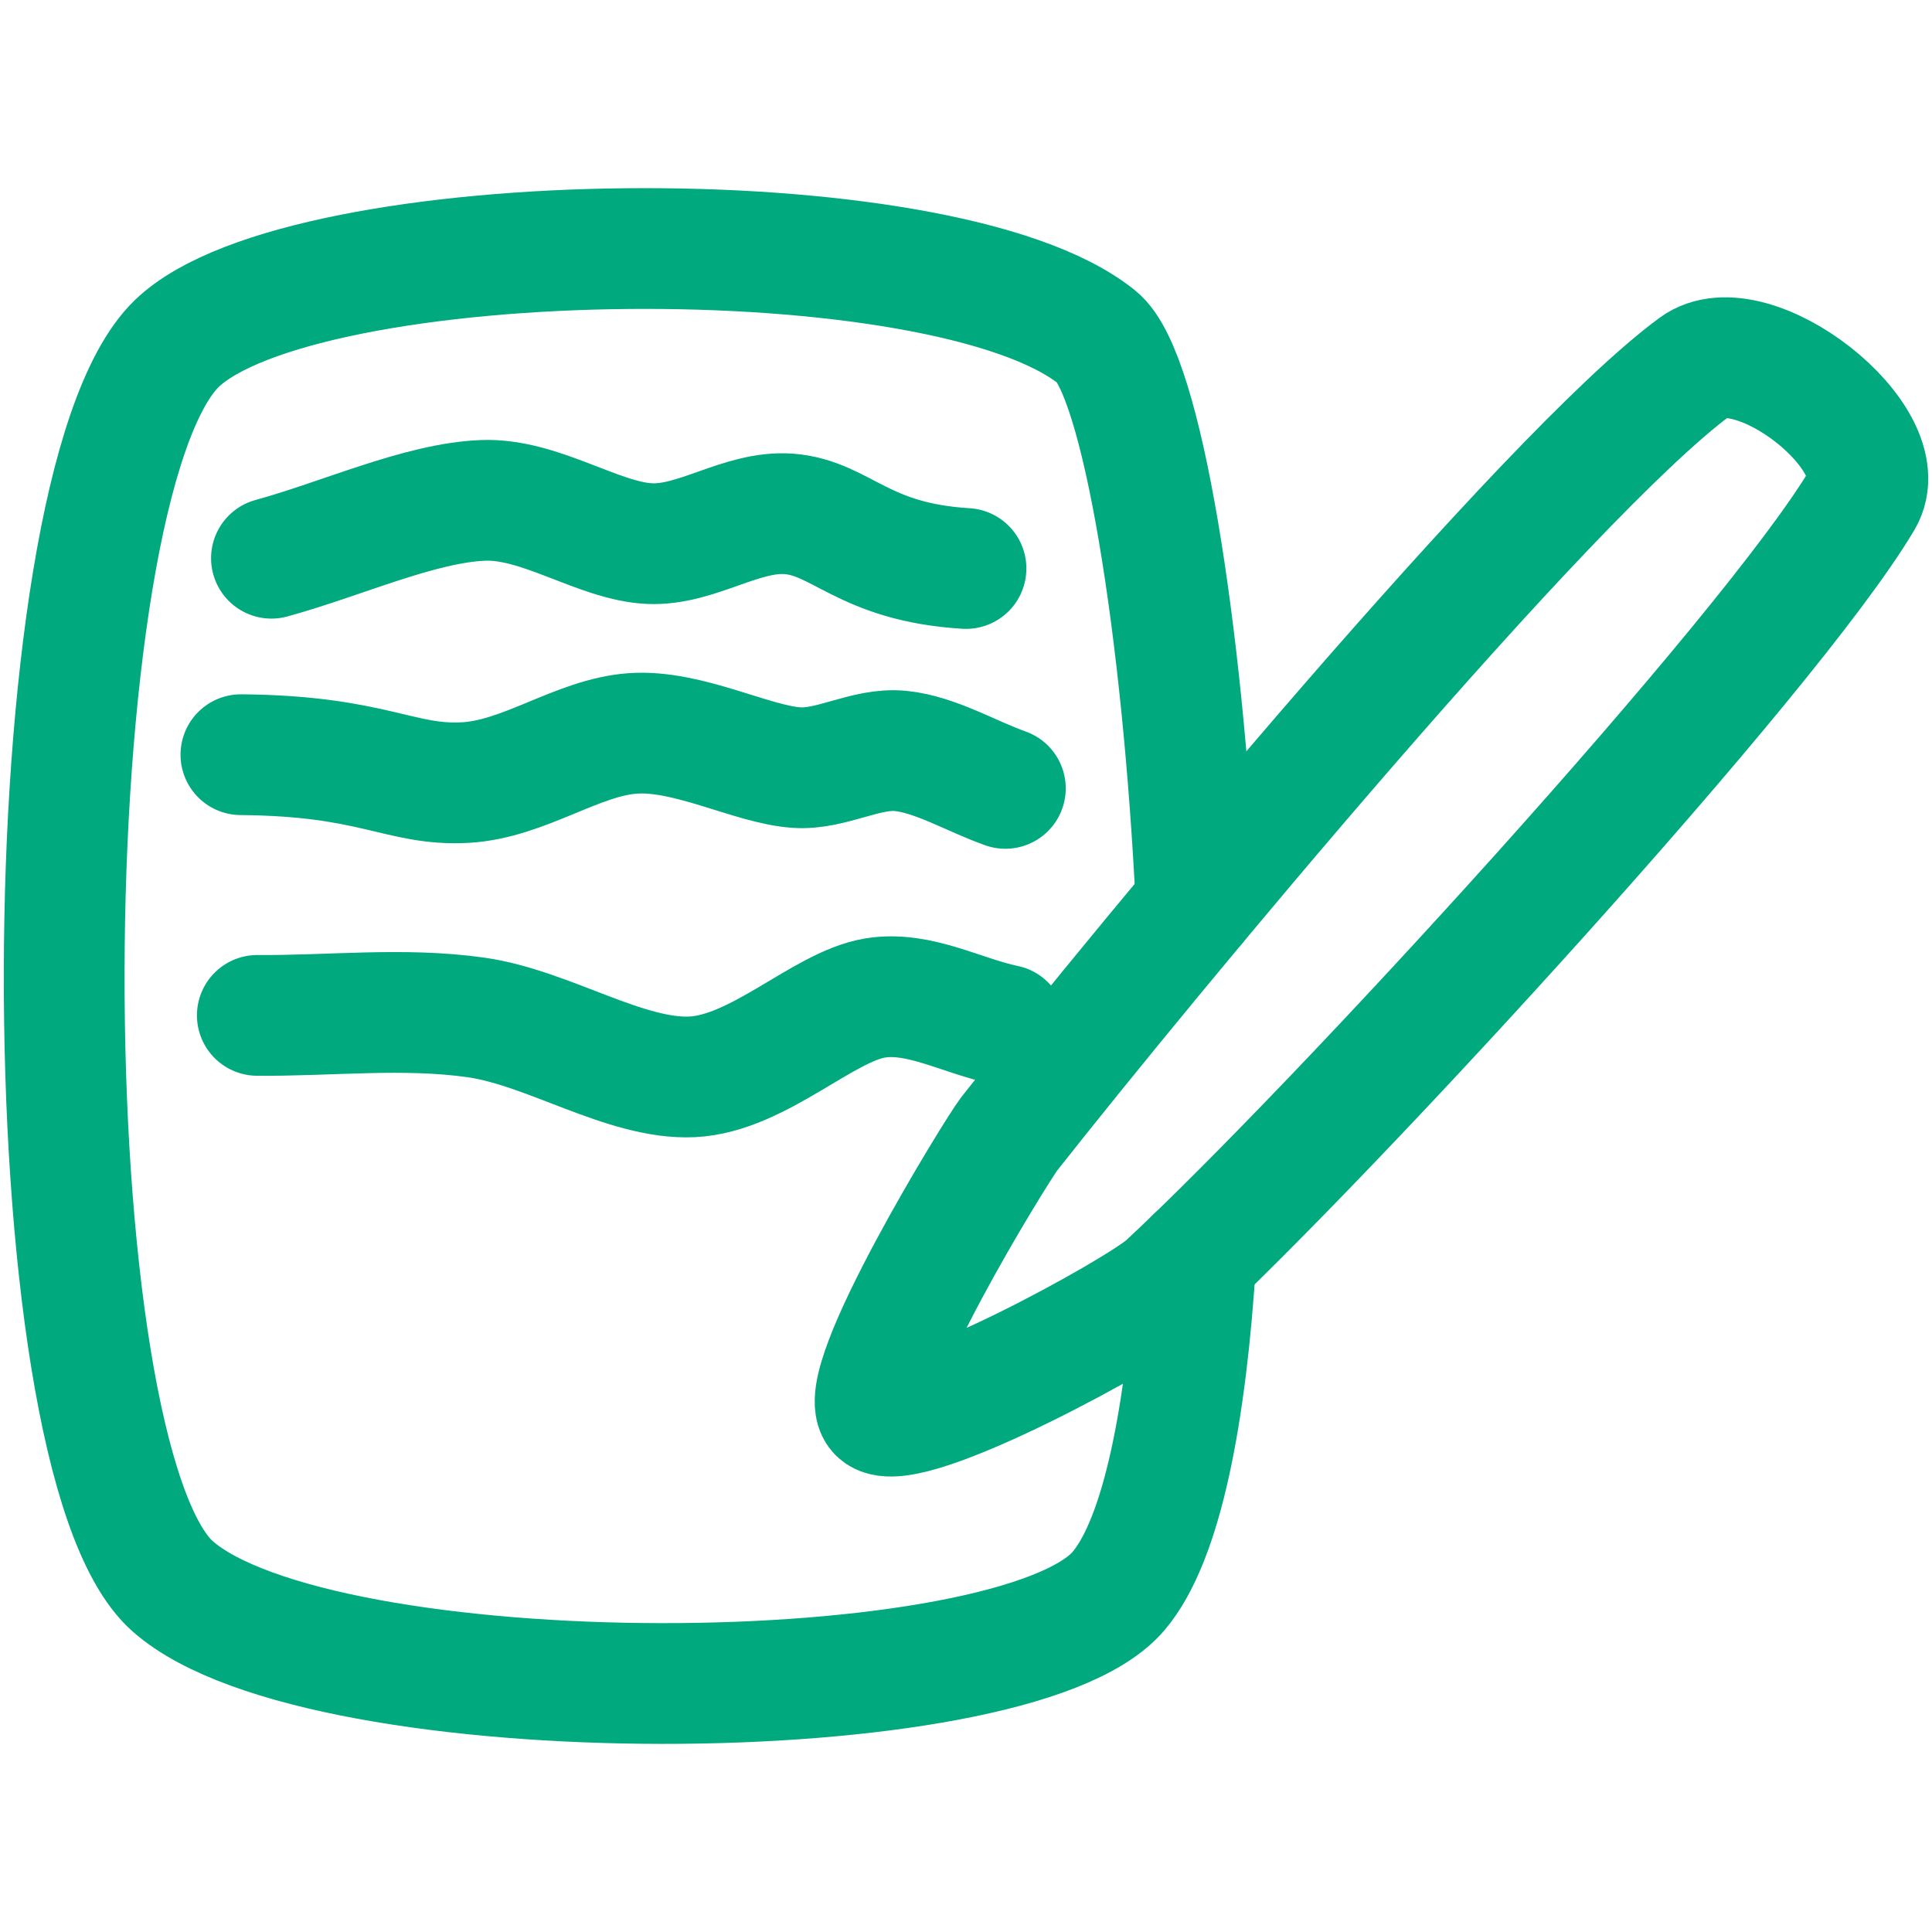
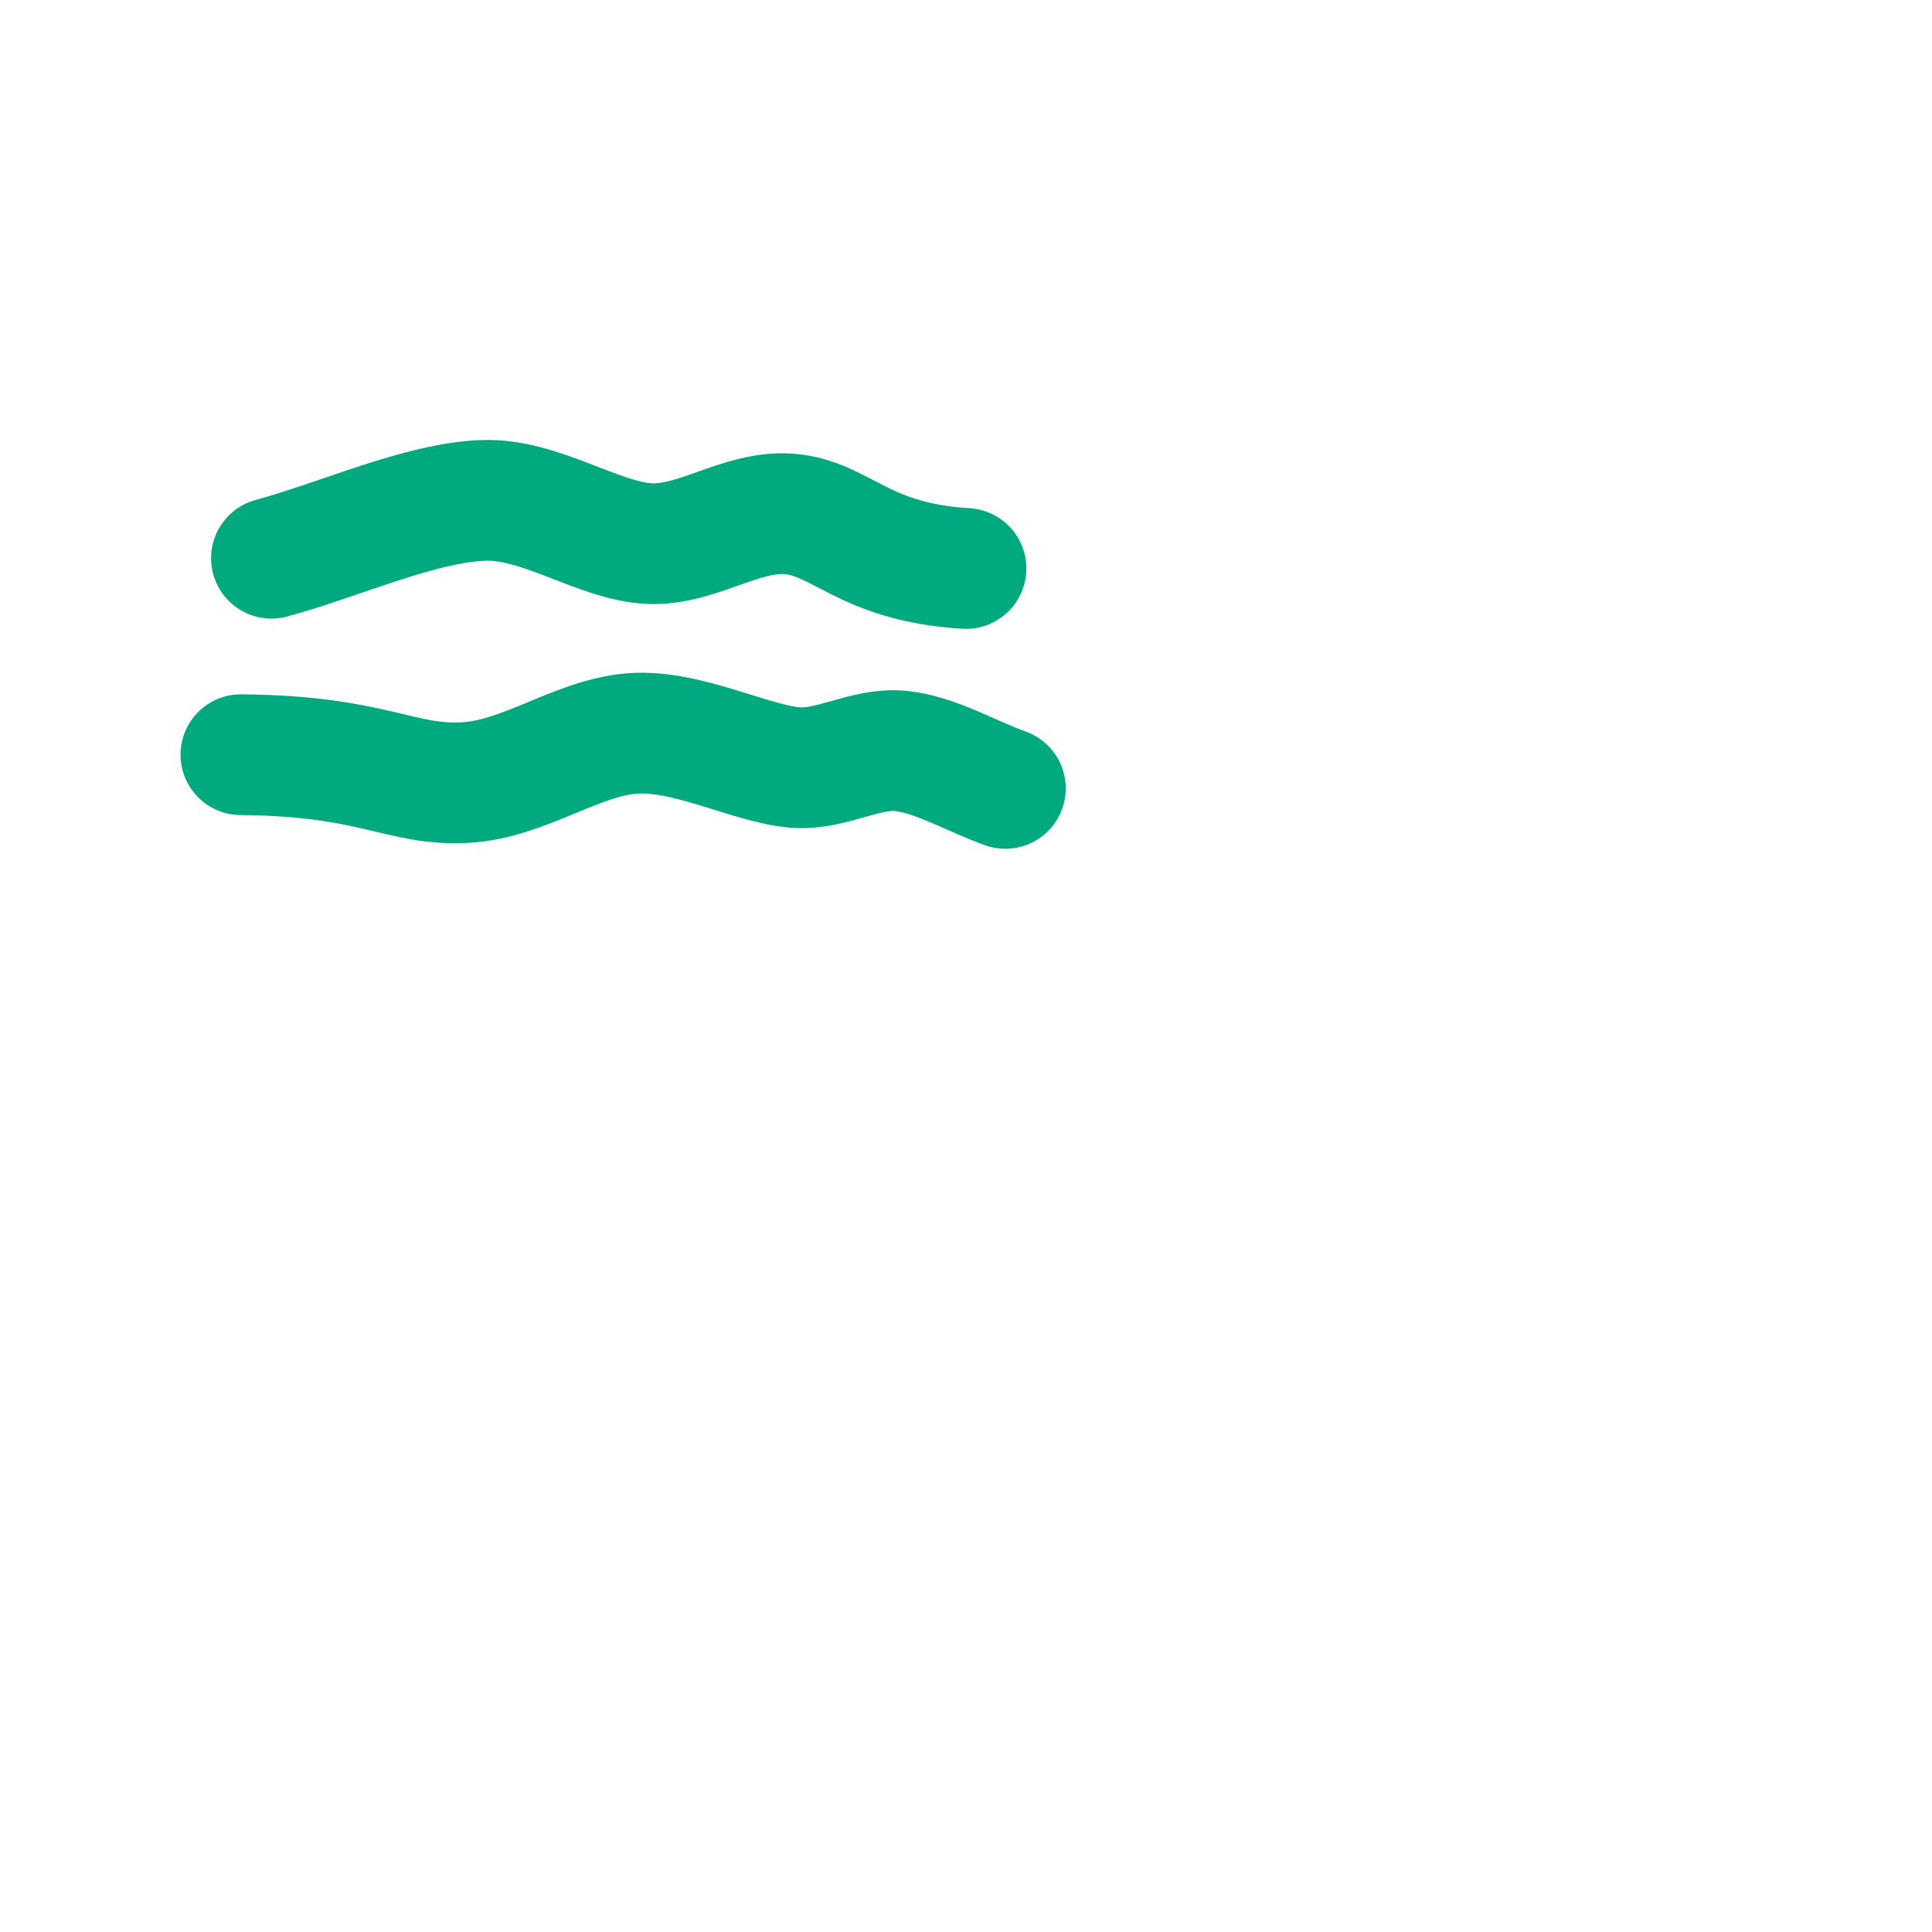
<svg xmlns="http://www.w3.org/2000/svg" width="100%" height="100%" viewBox="0 0 16 16" xml:space="preserve" style="fill-rule:evenodd;clip-rule:evenodd;stroke-linecap:round;stroke-linejoin:round;stroke-miterlimit:1.5;">
-   <path d="M7.277,11.701C7.043,11.493 8.254,9.523 8.358,9.39C9.497,7.944 12.812,3.937 14.038,3.036C14.505,2.692 15.719,3.636 15.423,4.136C14.66,5.423 11.03,9.374 9.662,10.642C9.433,10.855 7.511,11.909 7.277,11.701Z" style="fill:none;stroke:#01a97e;stroke-width:1px;" />
-   <path d="M9.904,10.413C9.825,11.698 9.626,12.753 9.261,13.179C8.394,14.189 2.655,14.218 1.43,13.137C0.224,12.073 0.229,4.04 1.464,2.845C2.503,1.842 7.82,1.769 9.085,2.793C9.458,3.094 9.796,5.221 9.906,7.489" style="fill:none;stroke:#01a97e;stroke-width:1px;" />
  <path d="M2.248,4.623C2.832,4.463 3.478,4.164 4,4.144C4.475,4.125 4.957,4.483 5.38,4.502C5.773,4.519 6.142,4.226 6.535,4.256C6.971,4.291 7.144,4.656 8,4.708" style="fill:none;stroke:#01a97e;stroke-width:1px;" />
  <path d="M1.995,6.25C3.099,6.259 3.313,6.51 3.853,6.481C4.341,6.454 4.781,6.107 5.238,6.074C5.695,6.04 6.228,6.333 6.598,6.357C6.887,6.376 7.17,6.191 7.458,6.219C7.746,6.248 8.037,6.426 8.326,6.529" style="fill:none;stroke:#01a97e;stroke-width:1px;" />
-   <path d="M2.131,8.409C2.734,8.414 3.344,8.341 3.942,8.426C4.542,8.511 5.181,8.944 5.732,8.918C6.281,8.891 6.815,8.336 7.247,8.265C7.61,8.205 7.966,8.415 8.326,8.489" style="fill:none;stroke:#01a97e;stroke-width:1px;" />
</svg>